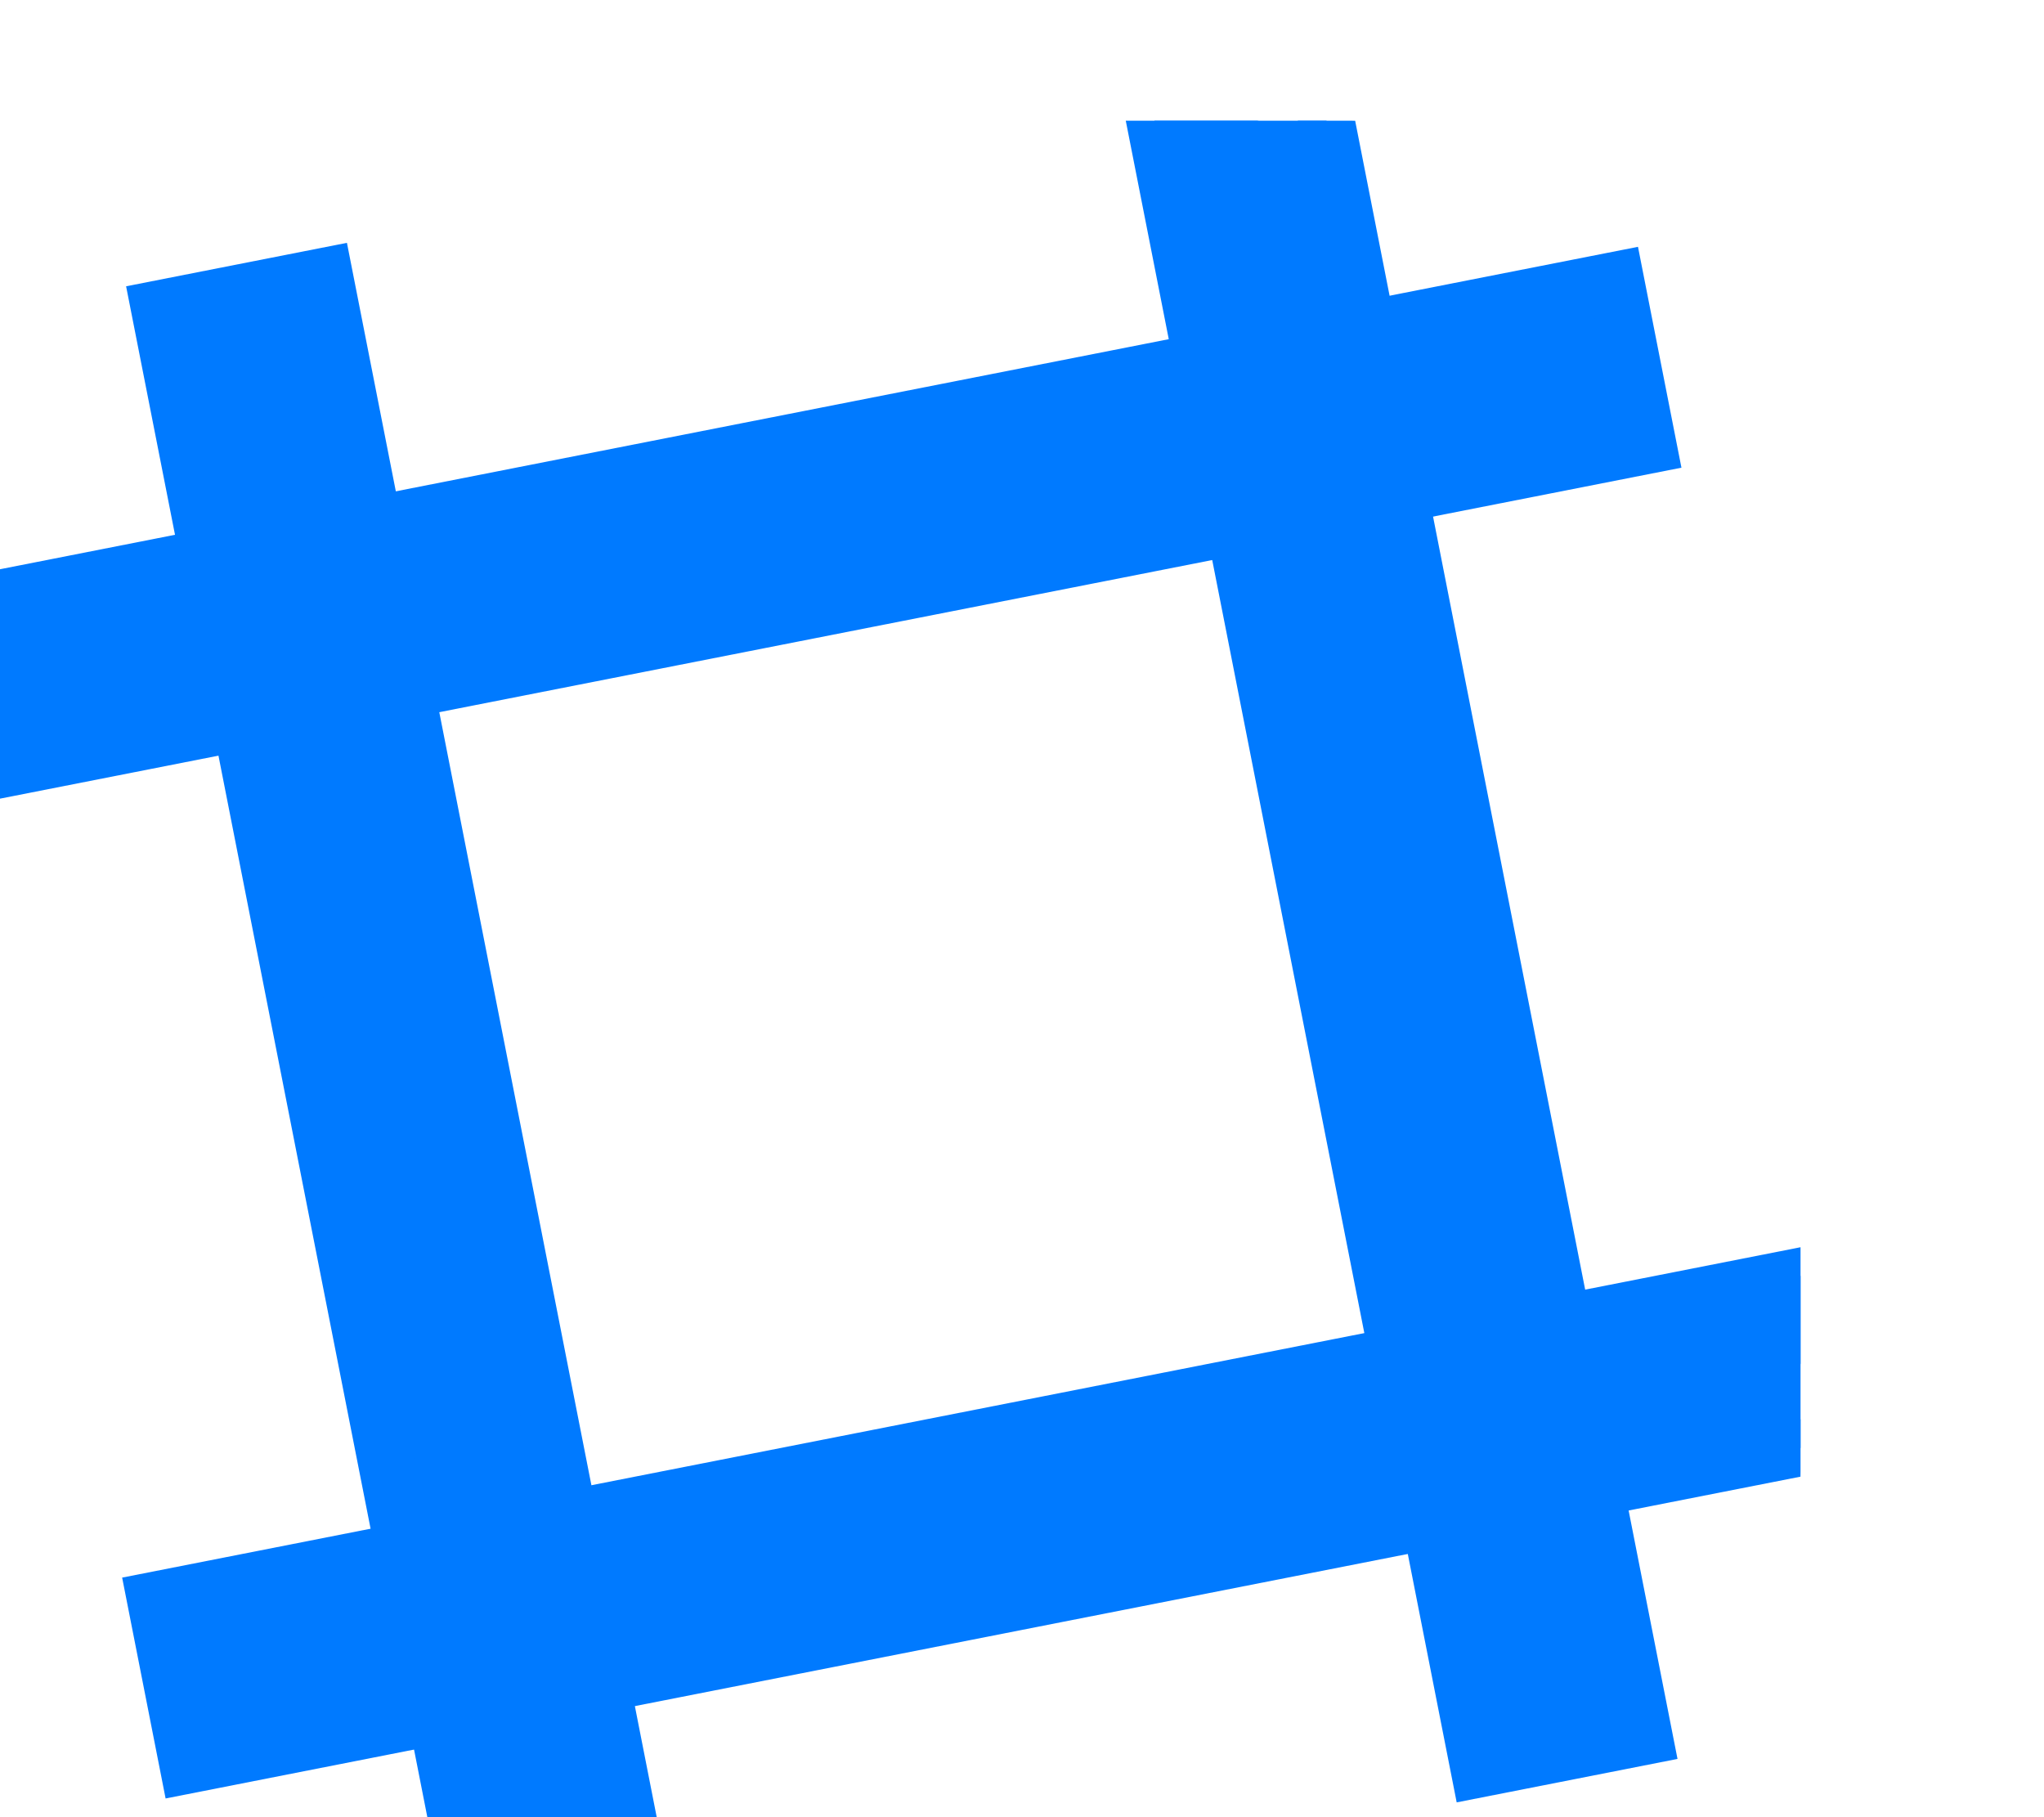
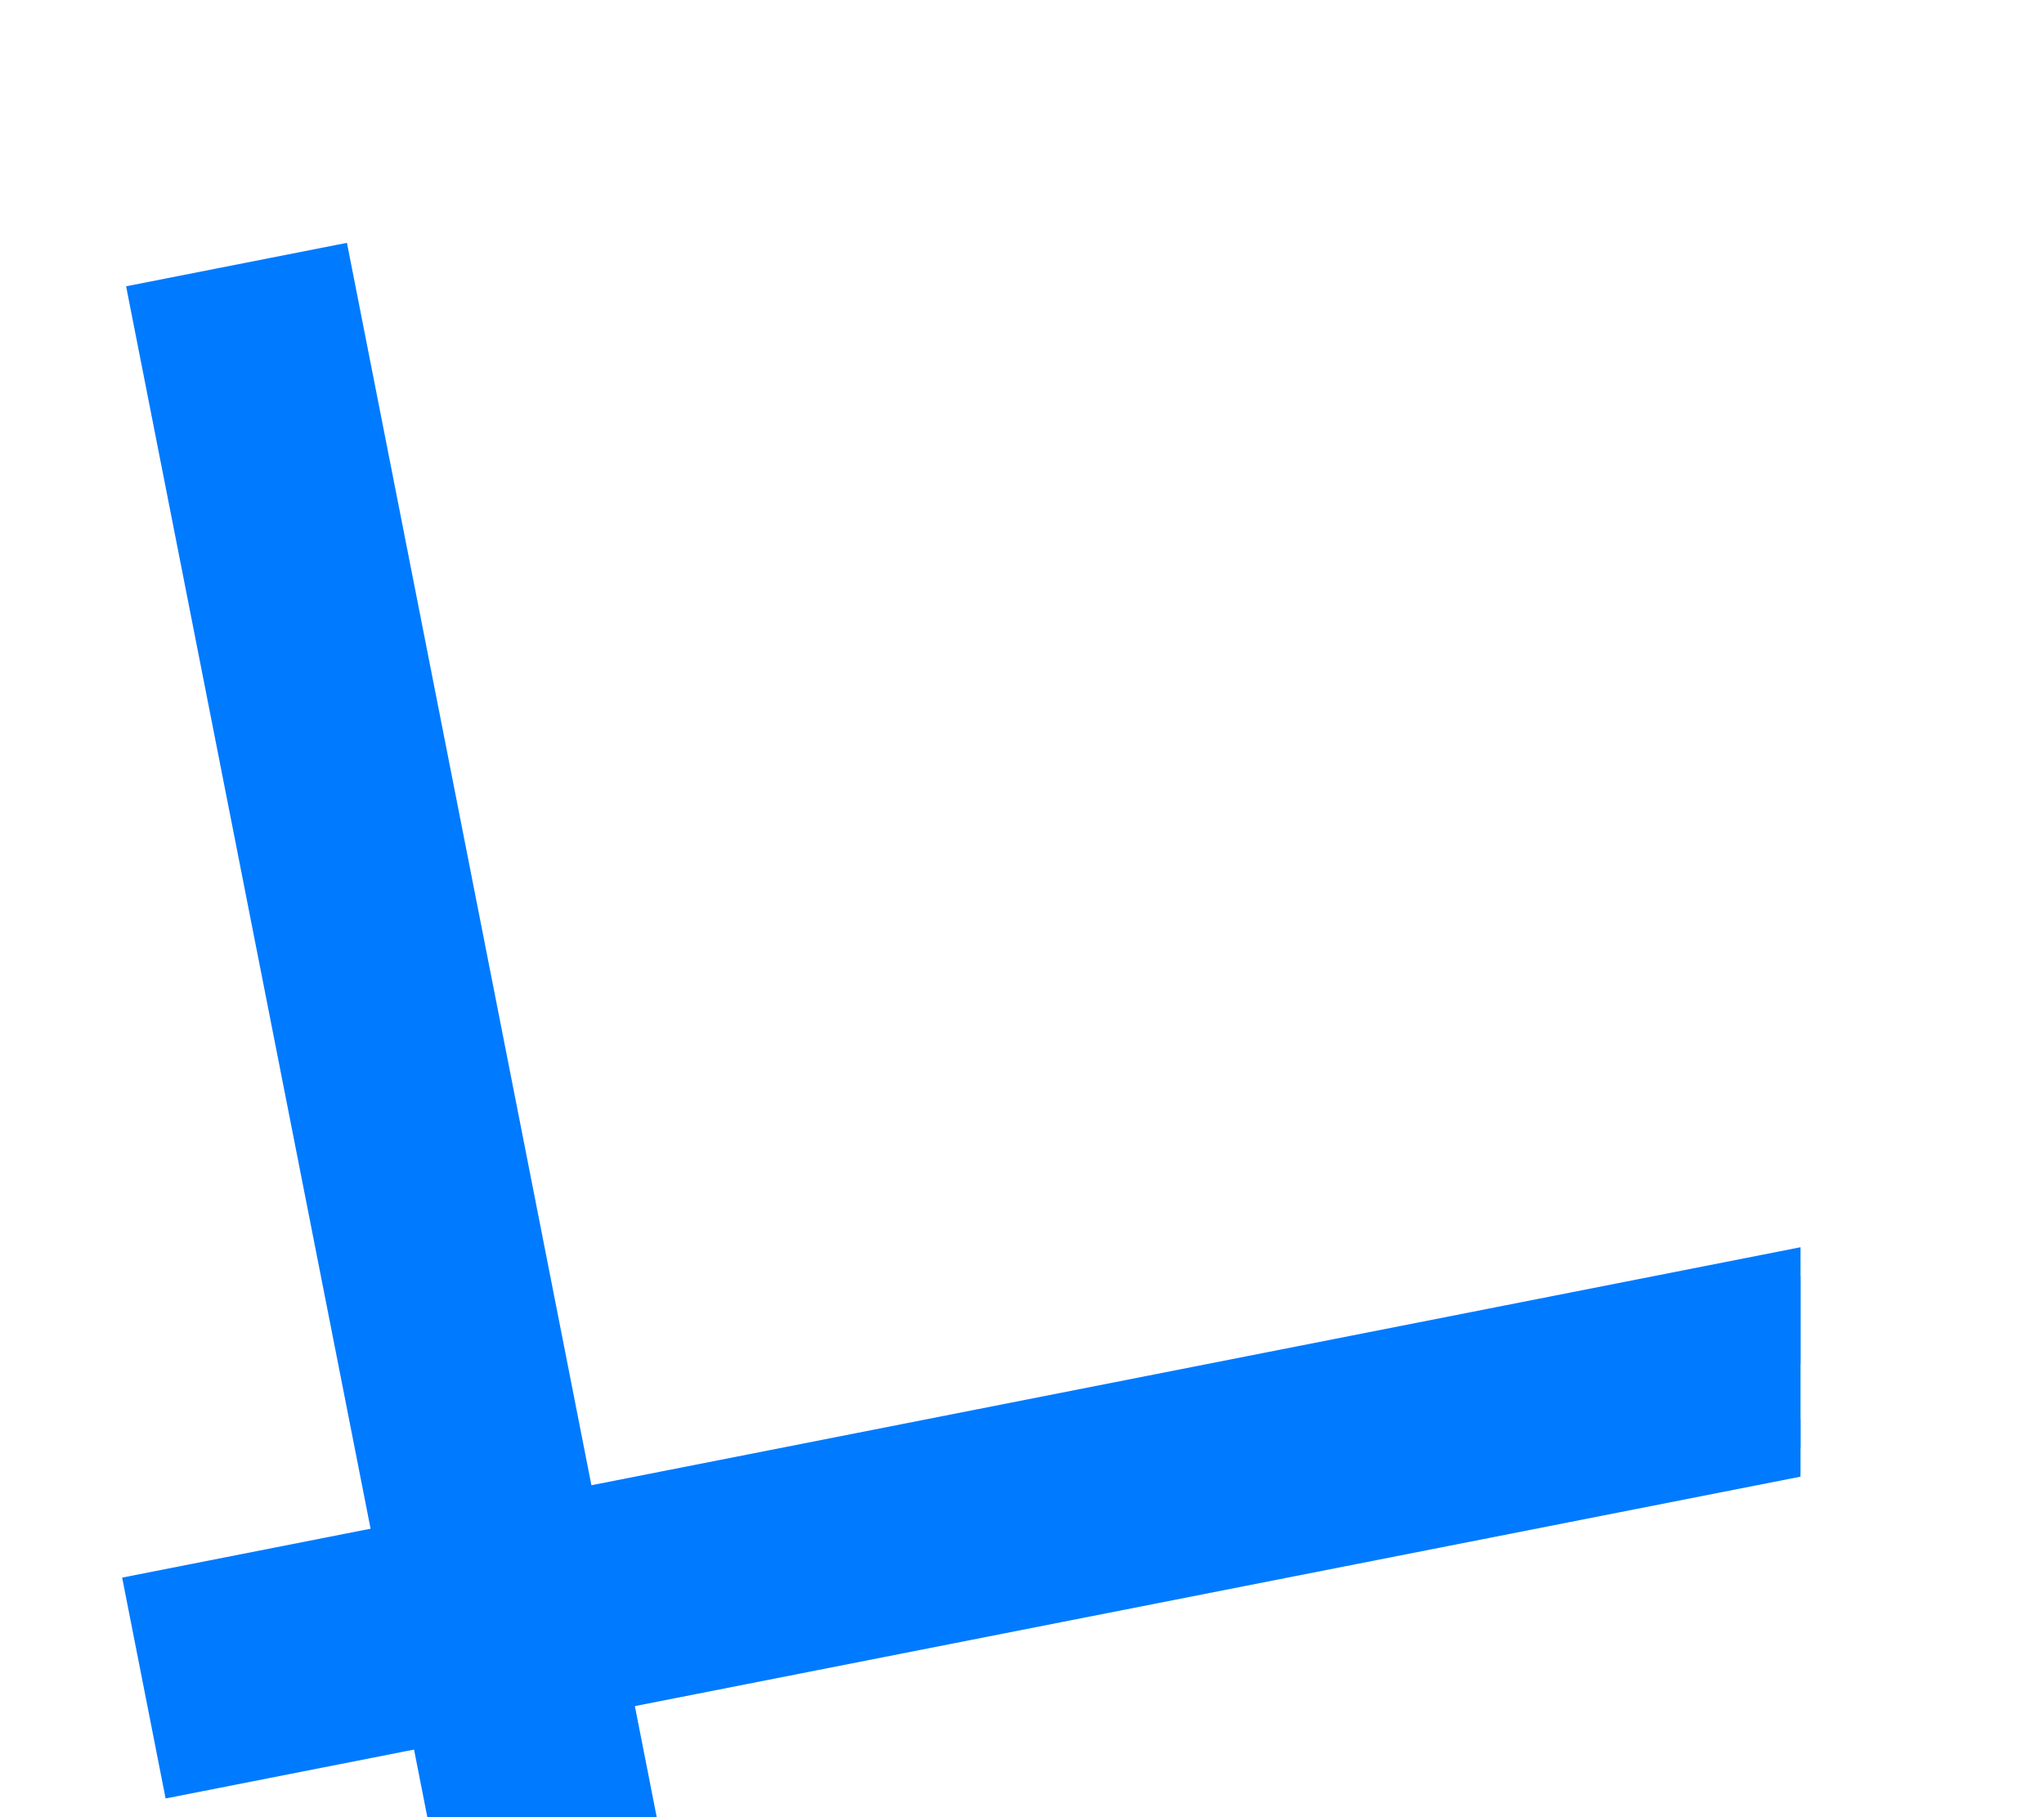
<svg xmlns="http://www.w3.org/2000/svg" width="27" height="24" viewBox="0 0 27 24" fill="none">
  <g filter="url(#filter0_dd_3079_1424)">
    <g clip-path="url(#clip0_3079_1424)">
      <rect x="2.102" y="2.588" width="2.23" height="22.297" transform="rotate(-11.134 2.102 2.588)" fill="#007AFF" stroke="#007AFF" stroke-width="0.743" />
-       <rect x="21.344" y="2.21" width="2.23" height="22.297" transform="rotate(78.866 21.344 2.21)" fill="#007AFF" stroke="#007AFF" stroke-width="0.743" />
-       <rect x="15.229" y="0.005" width="2.23" height="22.297" transform="rotate(-11.134 15.229 0.005)" fill="#007AFF" stroke="#007AFF" stroke-width="0.743" />
      <rect x="23.927" y="15.337" width="2.23" height="22.297" transform="rotate(78.866 23.927 15.337)" fill="#007AFF" stroke="#007AFF" stroke-width="0.743" />
    </g>
  </g>
  <defs>
    <filter id="filter0_dd_3079_1424" x="-2.23" y="-1.378" width="28.243" height="28.243" filterUnits="userSpaceOnUse" color-interpolation-filters="sRGB">
      <feFlood flood-opacity="0" result="BackgroundImageFix" />
      <feColorMatrix in="SourceAlpha" type="matrix" values="0 0 0 0 0 0 0 0 0 0 0 0 0 0 0 0 0 0 127 0" result="hardAlpha" />
      <feOffset dy="0.743" />
      <feGaussianBlur stdDeviation="0.743" />
      <feColorMatrix type="matrix" values="0 0 0 0 0.063 0 0 0 0 0.094 0 0 0 0 0.157 0 0 0 0.06 0" />
      <feBlend mode="normal" in2="BackgroundImageFix" result="effect1_dropShadow_3079_1424" />
      <feColorMatrix in="SourceAlpha" type="matrix" values="0 0 0 0 0 0 0 0 0 0 0 0 0 0 0 0 0 0 127 0" result="hardAlpha" />
      <feOffset dy="0.743" />
      <feGaussianBlur stdDeviation="1.115" />
      <feColorMatrix type="matrix" values="0 0 0 0 0.063 0 0 0 0 0.094 0 0 0 0 0.157 0 0 0 0.1 0" />
      <feBlend mode="normal" in2="effect1_dropShadow_3079_1424" result="effect2_dropShadow_3079_1424" />
      <feBlend mode="normal" in="SourceGraphic" in2="effect2_dropShadow_3079_1424" result="shape" />
    </filter>
    <clipPath id="clip0_3079_1424">
      <rect y="0.108" width="23.784" height="23.784" rx="5.946" fill="white" />
    </clipPath>
  </defs>
</svg>